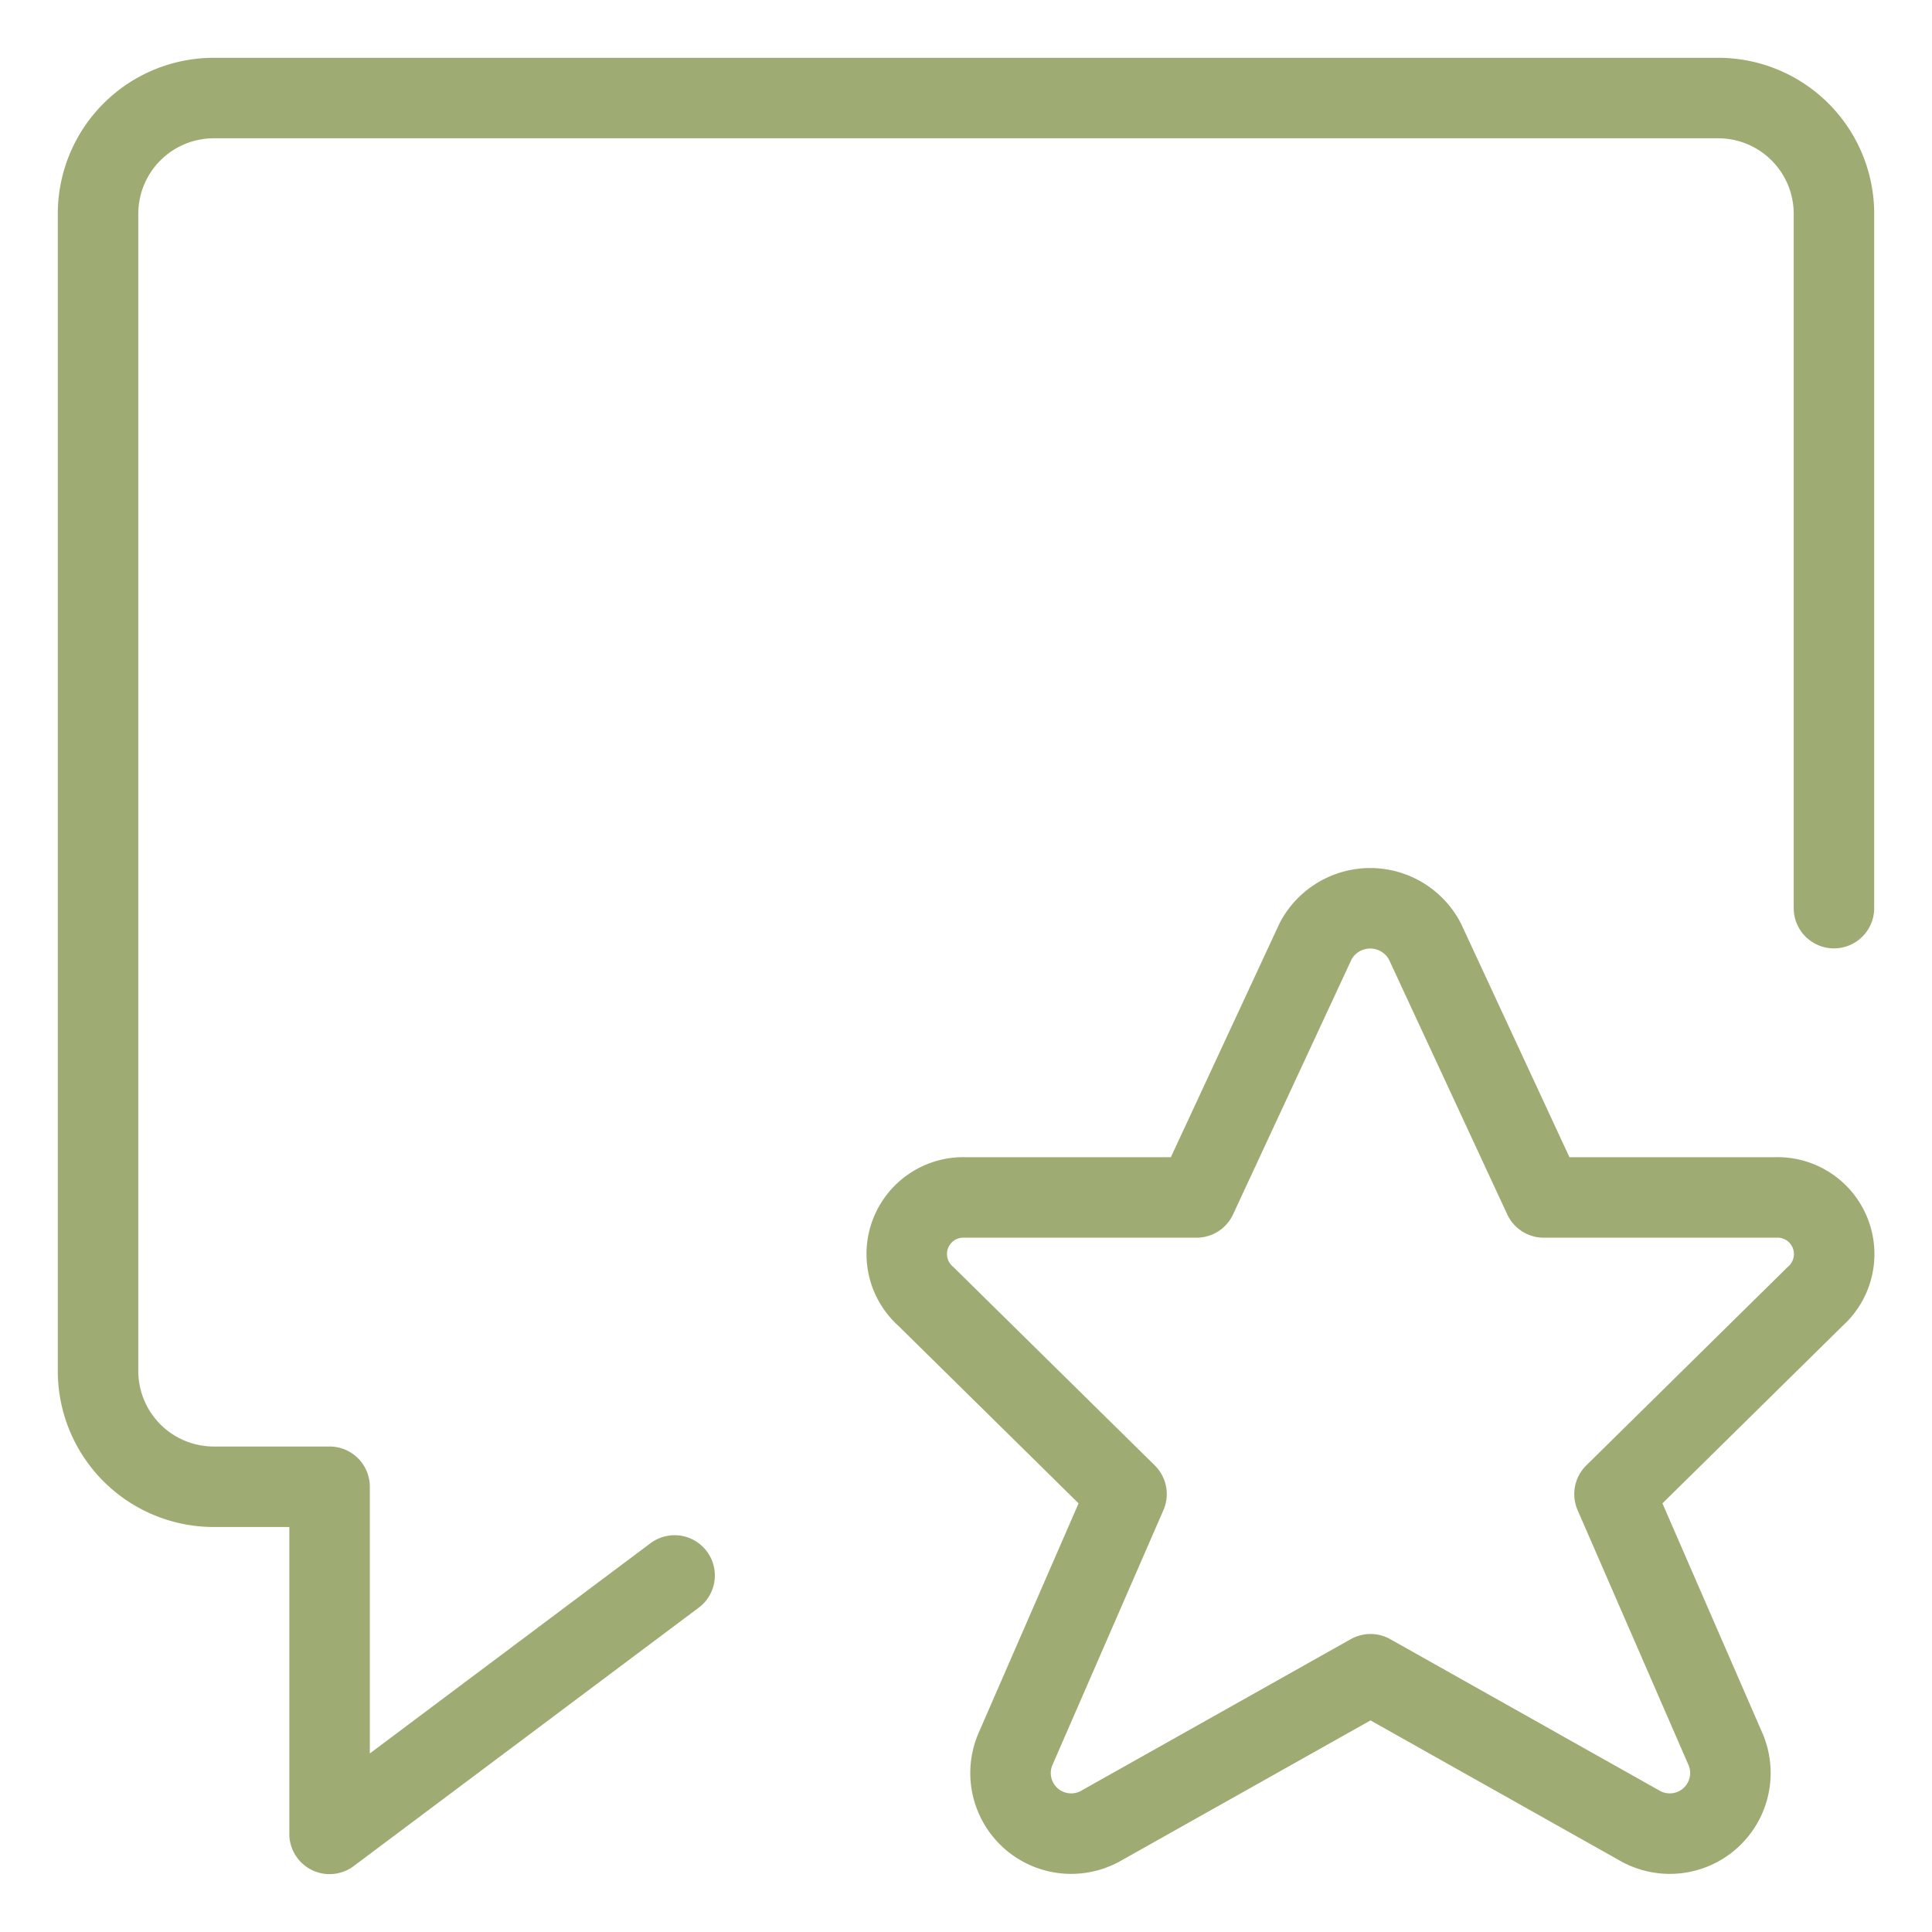
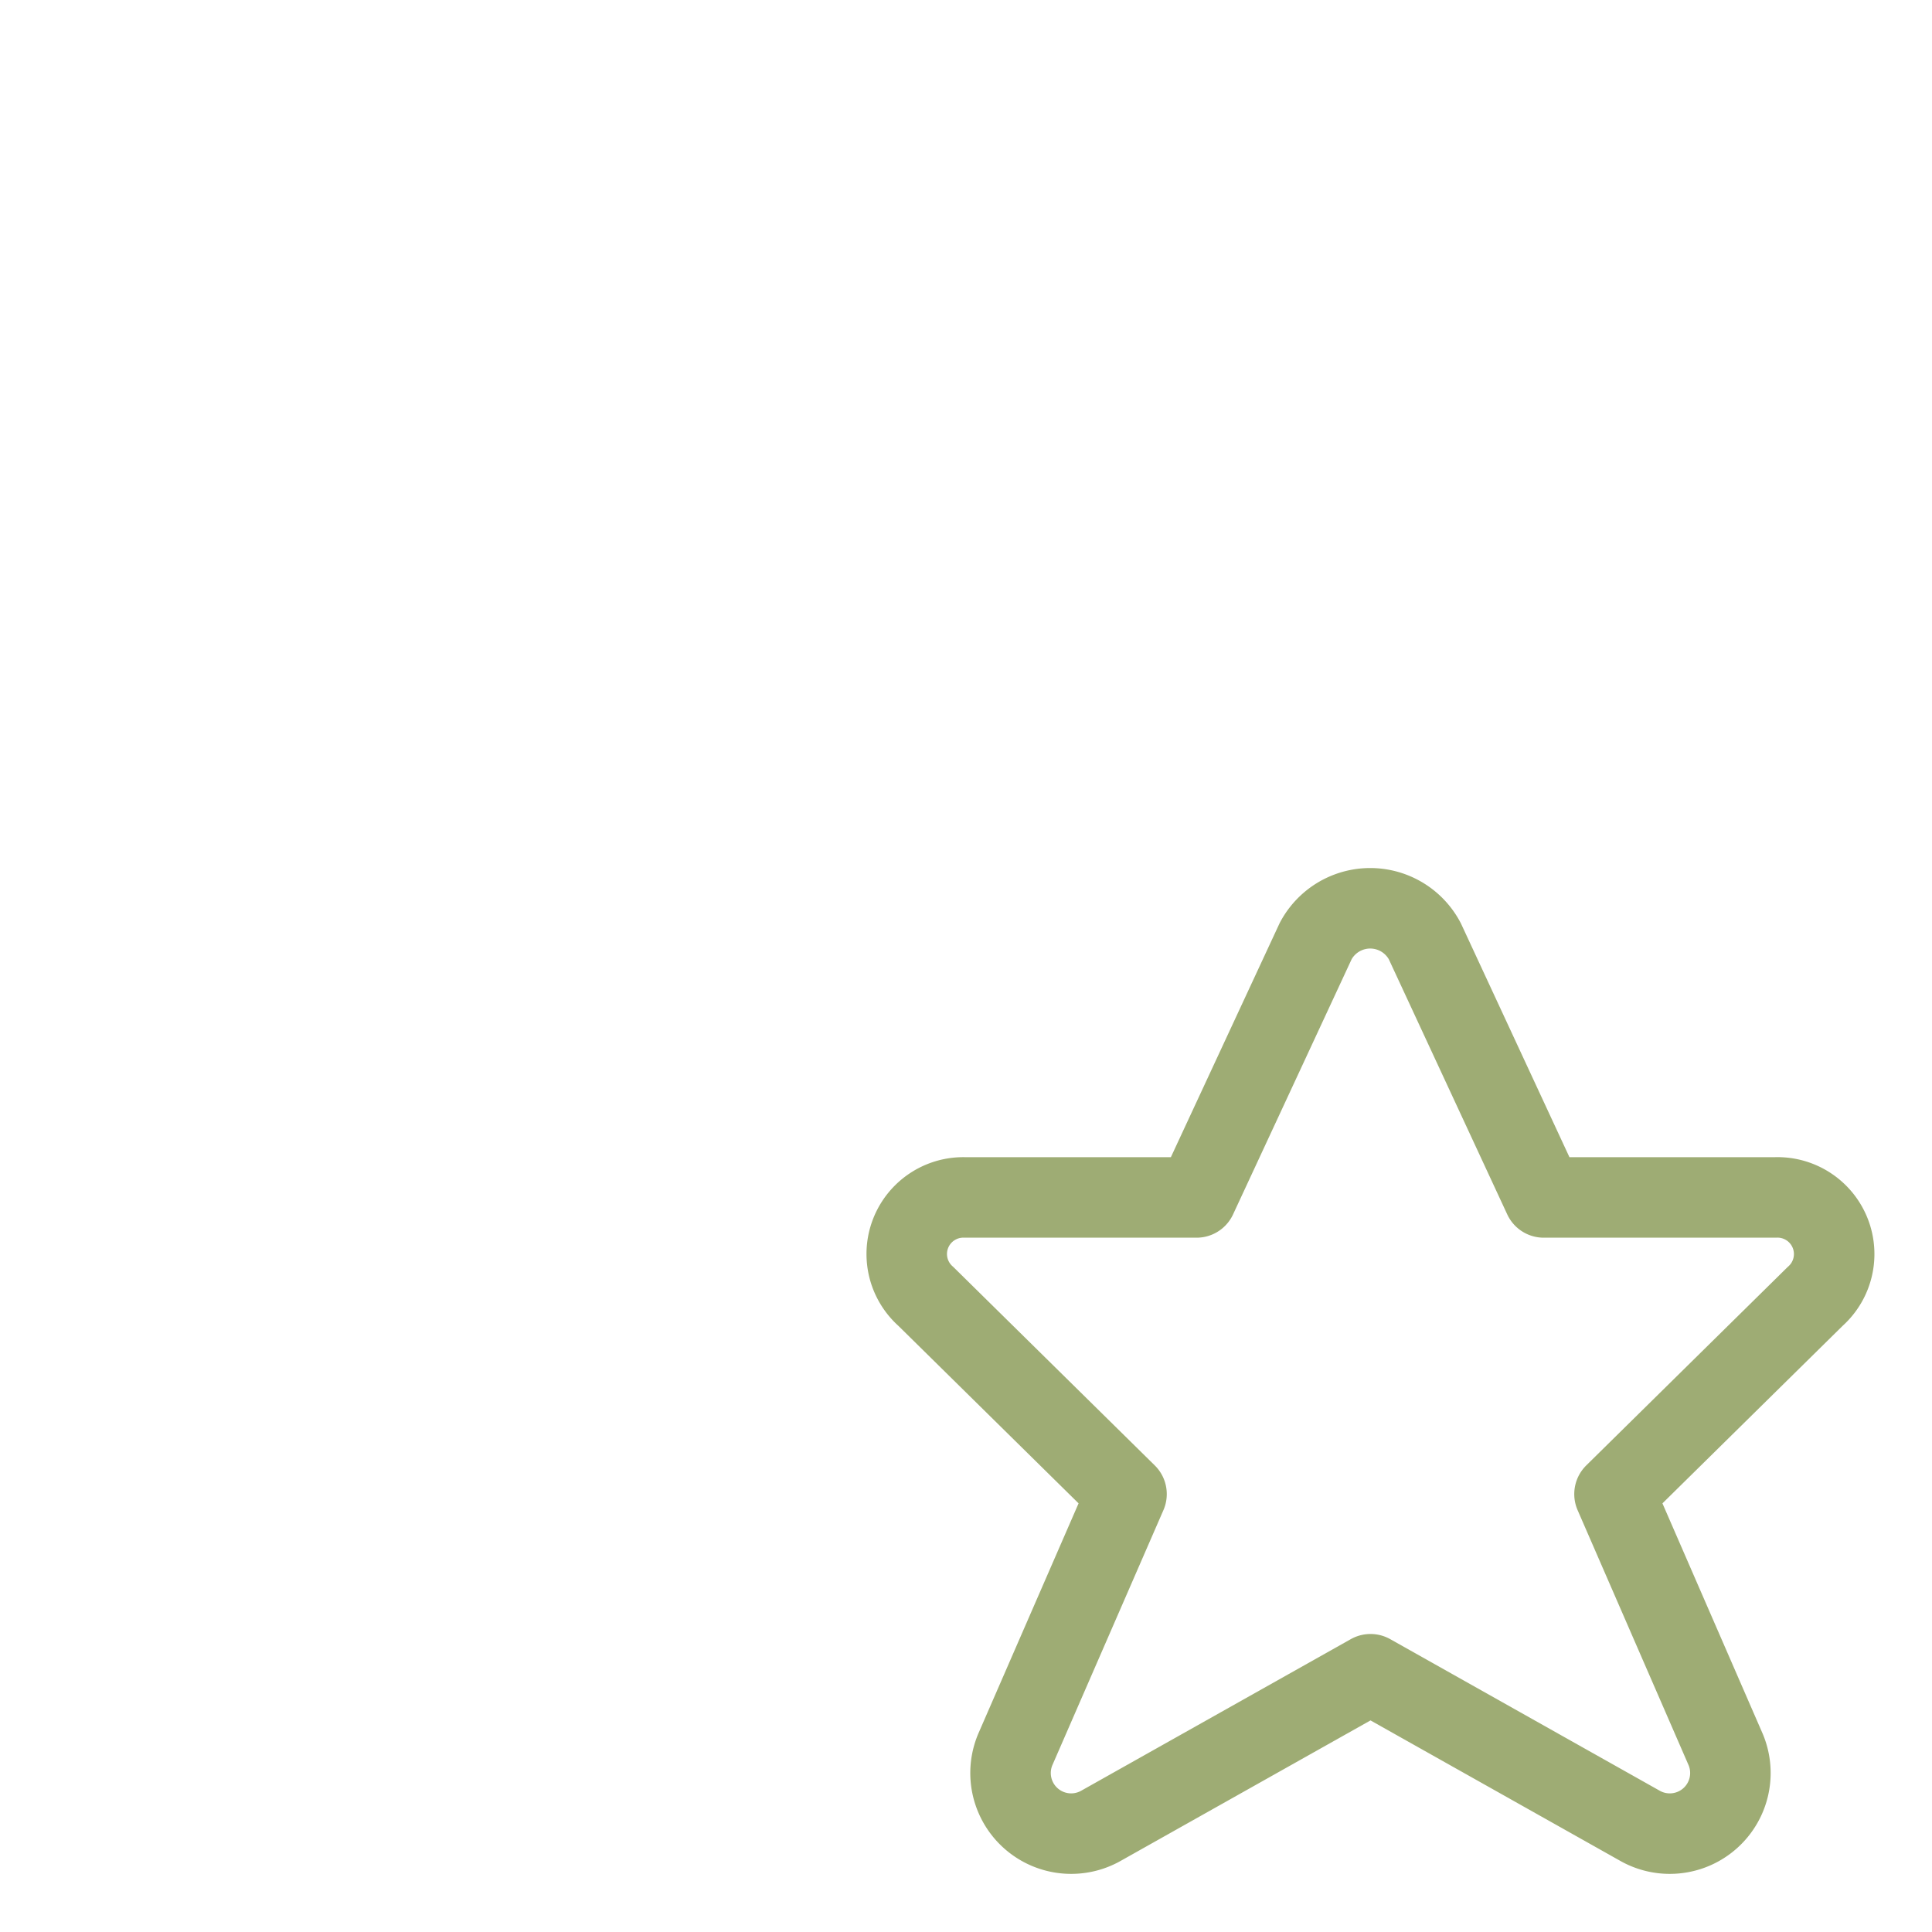
<svg xmlns="http://www.w3.org/2000/svg" viewBox="-0.5 -0.5 24 24" id="Messages-Bubble-Square-Star--Streamline-Ultimate" height="24" width="24">
  <desc>Messages Bubble Square Star Streamline Icon: https://streamlinehq.com</desc>
-   <path d="M7.88 19.071 3.594 22.281v-4.312h-1.438a1.438 1.438 0 0 1 -1.438 -1.438v-14.375a1.438 1.438 0 0 1 1.438 -1.438h18.688a1.438 1.438 0 0 1 1.438 1.438v8.625" fill="none" stroke="#9eac74" stroke-linecap="round" stroke-linejoin="round" stroke-width="1" />
  <path d="M17.2 11.193 18.677 14.375h2.875a0.704 0.704 0 0 1 0.496 1.23l-2.492 2.455 1.382 3.176a0.753 0.753 0 0 1 -1.072 0.941l-3.341 -1.879 -3.342 1.879a0.753 0.753 0 0 1 -1.072 -0.941l1.383 -3.176 -2.492 -2.455A0.703 0.703 0 0 1 11.489 14.375h2.875l1.48 -3.185a0.767 0.767 0 0 1 1.356 0.003Z" fill="none" stroke="#9eac74" stroke-linecap="round" stroke-linejoin="round" stroke-width="1" />
</svg>